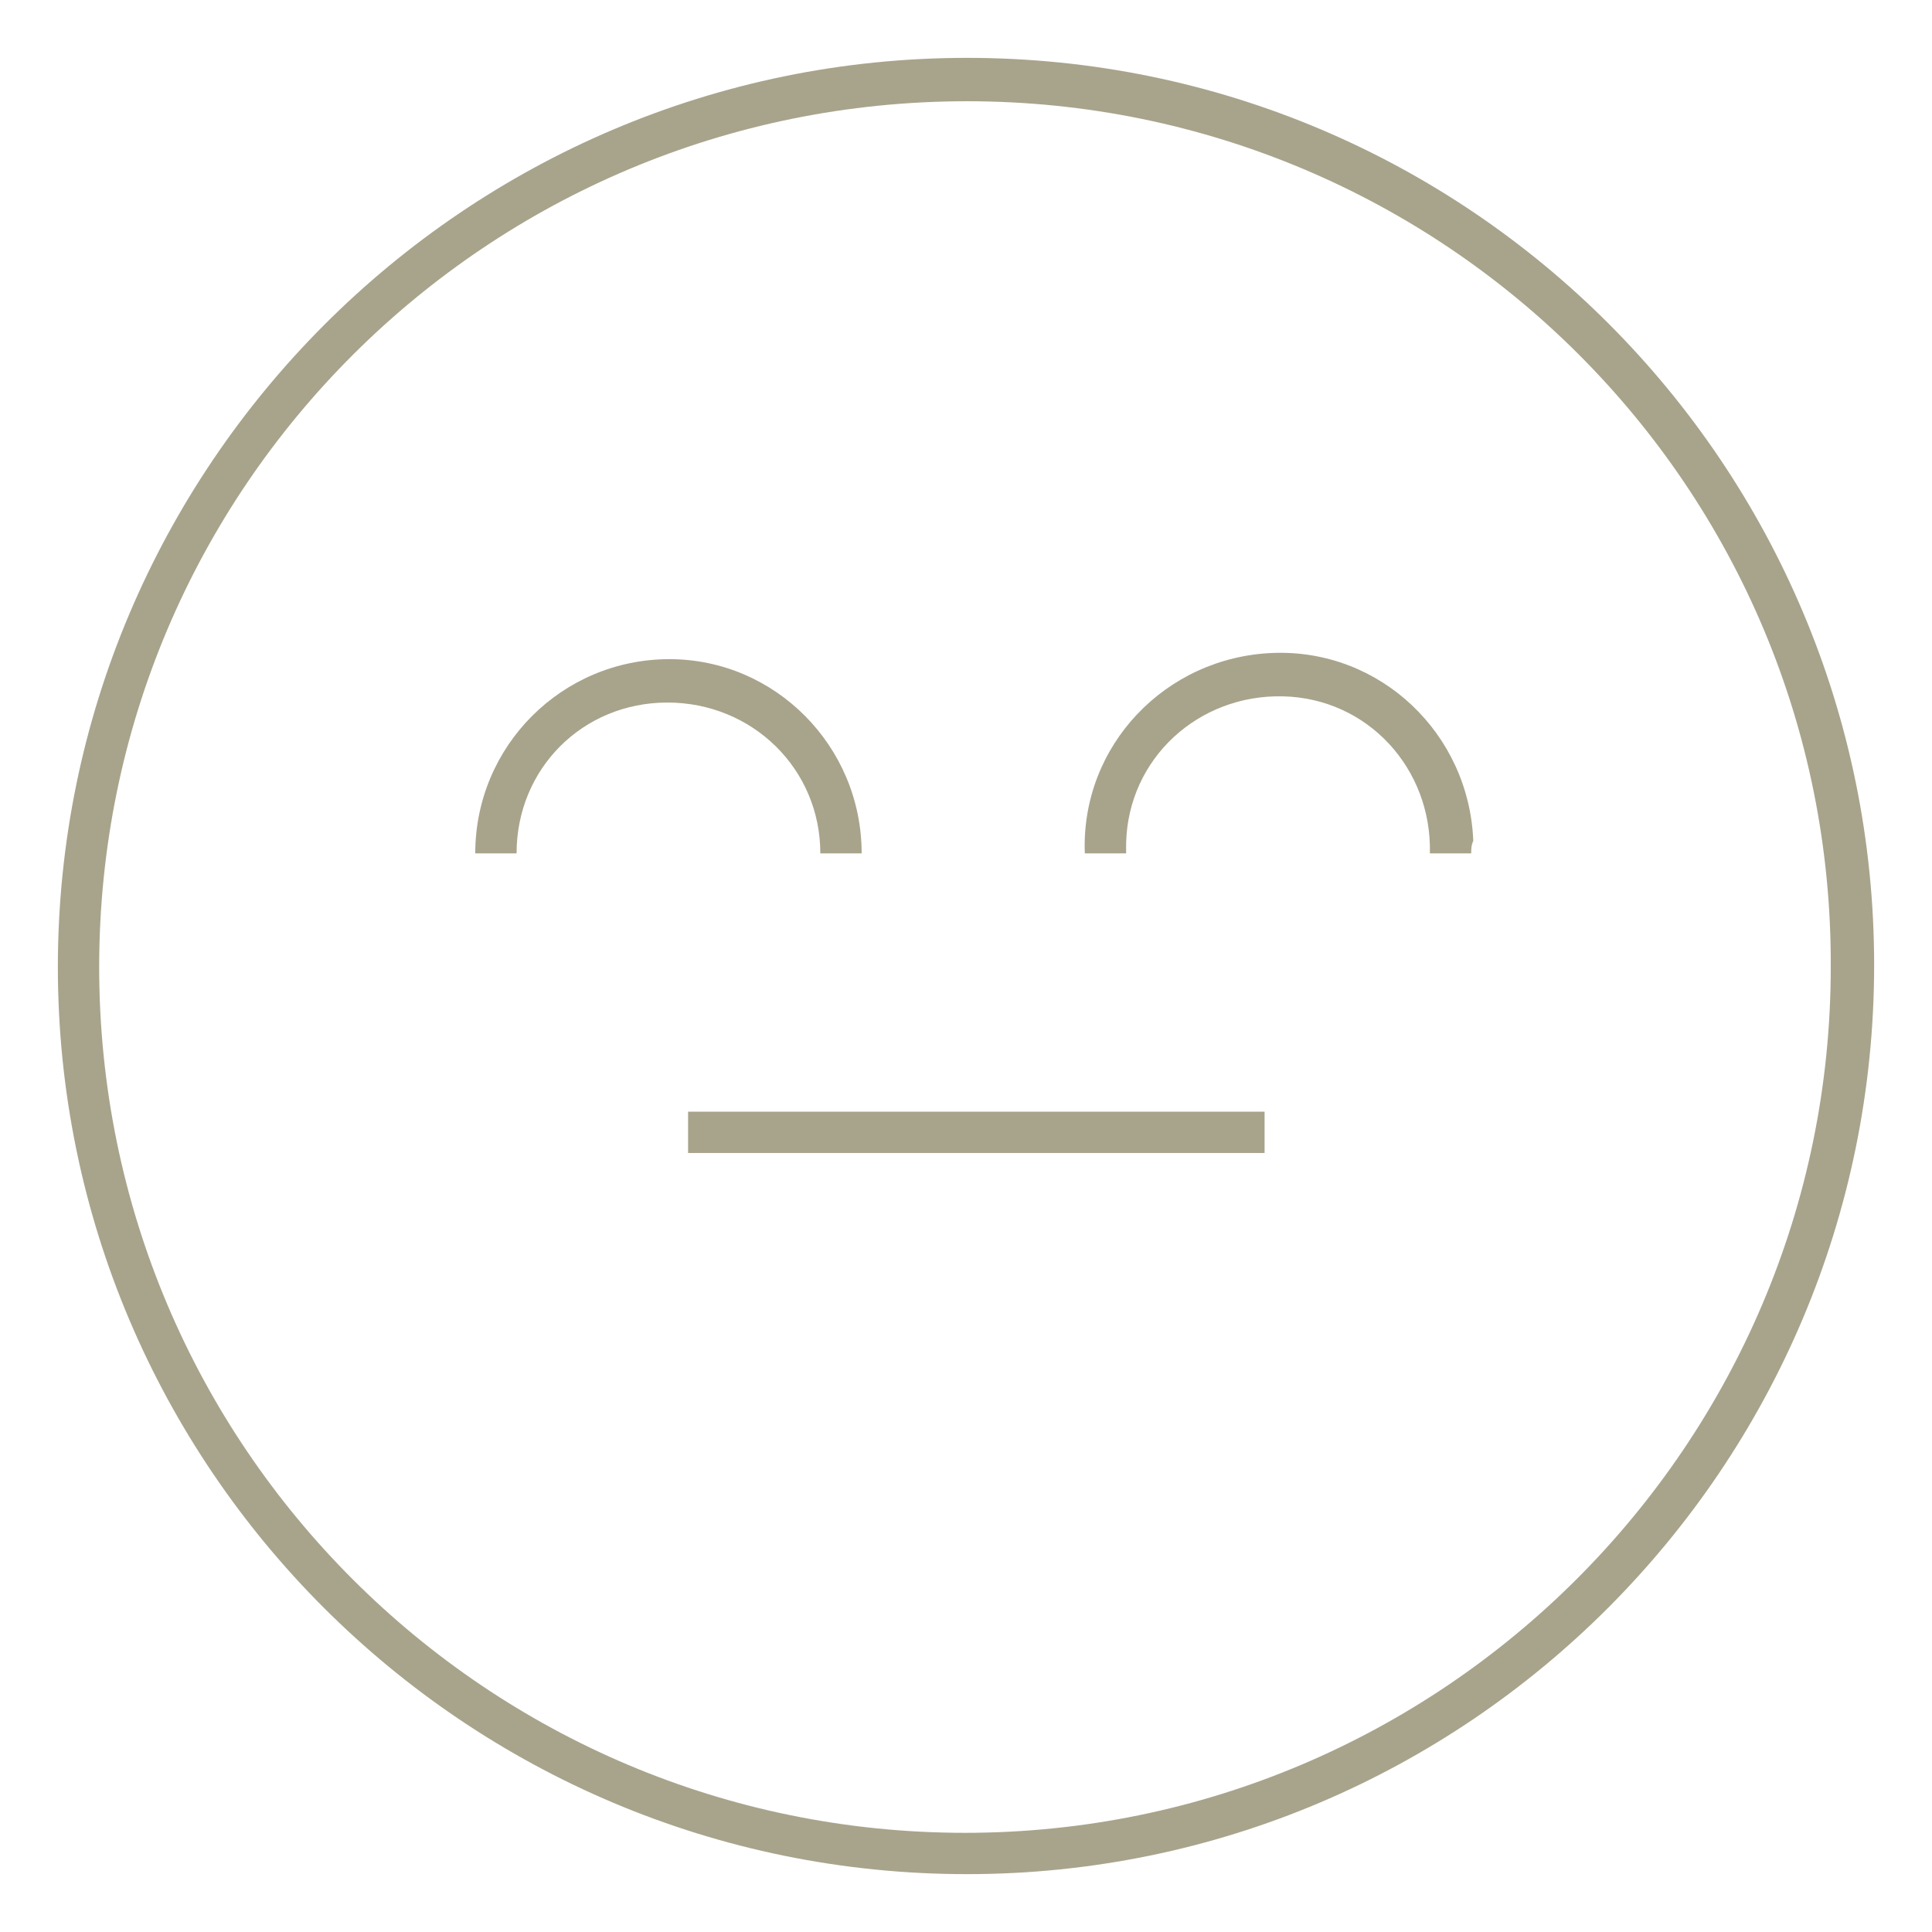
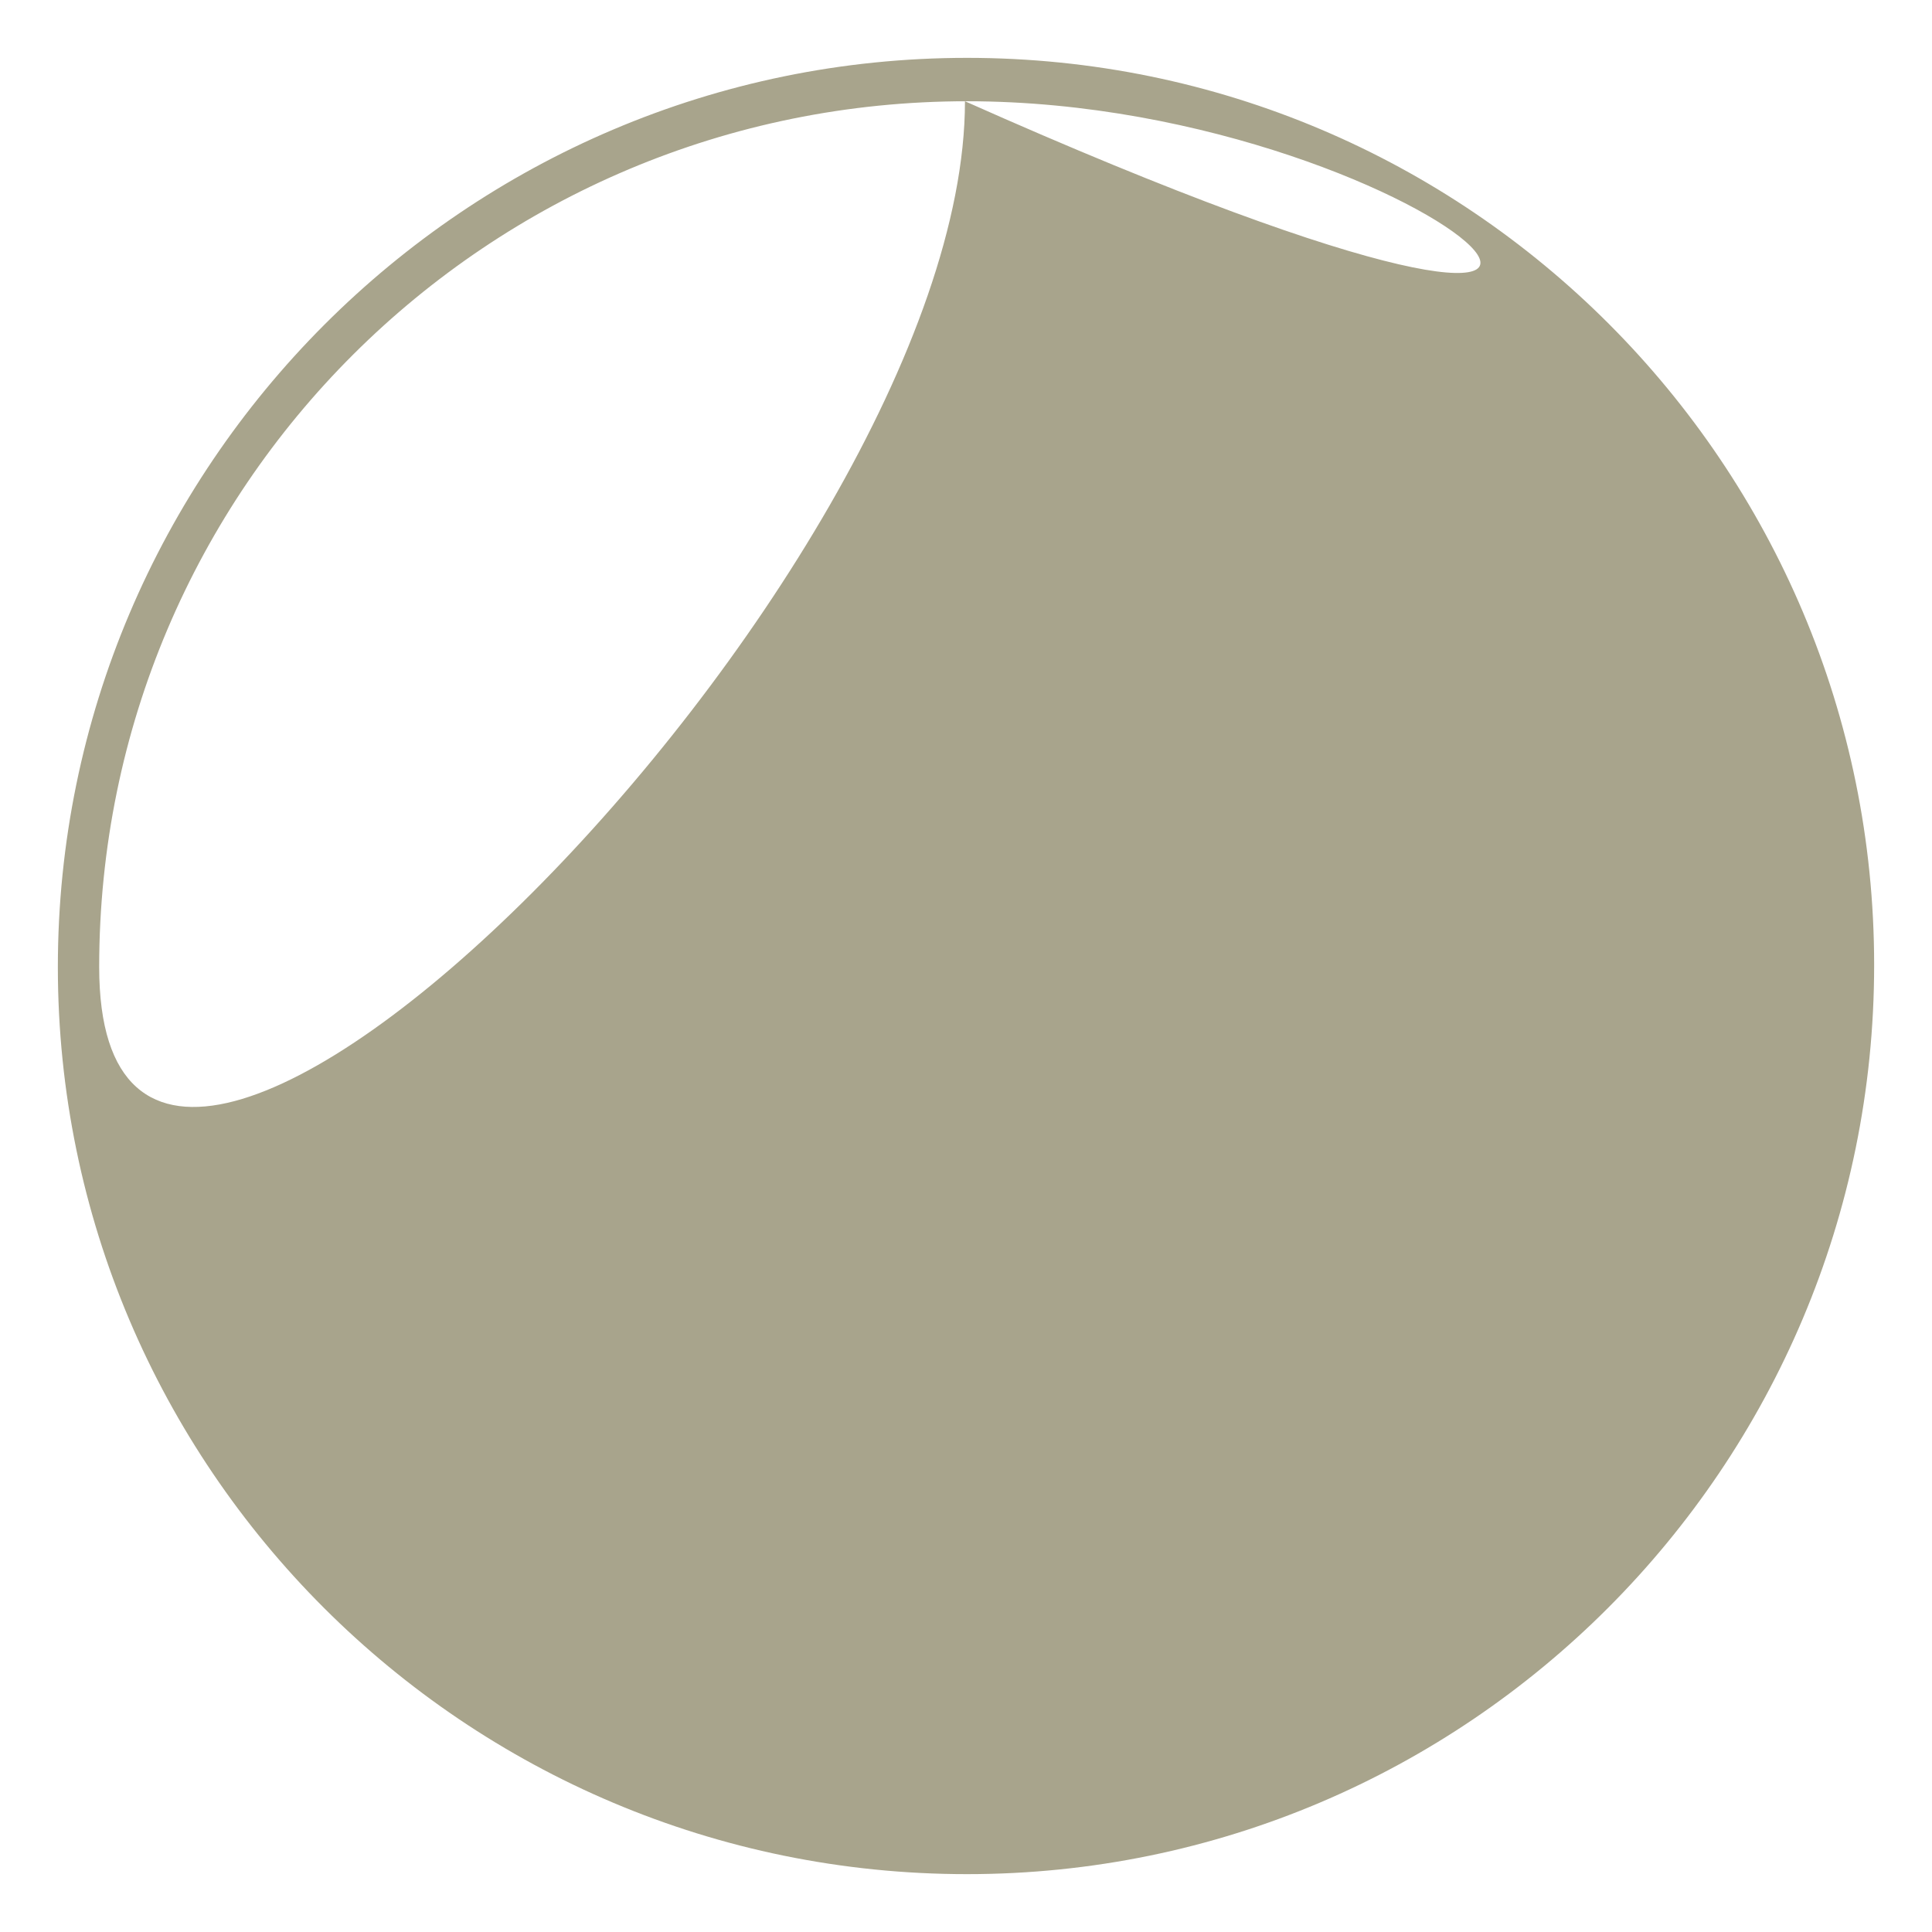
<svg xmlns="http://www.w3.org/2000/svg" version="1.1" id="Layer_1" x="0px" y="0px" viewBox="0 0 93.5 93.5" style="enable-background:new 0 0 93.5 93.5;" xml:space="preserve">
  <style type="text/css">
	.st0{fill:#A8A48C;}
</style>
  <title>180407_sammlung_flächen_icons_RZ</title>
  <g id="Layer_1_1_">
-     <path class="st0" d="M46.8,90.7C22.5,90.7,2.8,71,2.8,46.8S22.5,2.8,46.8,2.8s43.9,19.7,43.9,43.9l0,0C90.7,71,71,90.7,46.8,90.7z    M46.8,4.9C23.6,4.9,4.8,23.6,4.8,46.8s18.8,41.9,41.9,41.9s41.9-18.8,41.9-41.9c0,0,0,0,0,0C88.7,23.6,69.9,4.9,46.8,4.9z" />
+     <path class="st0" d="M46.8,90.7C22.5,90.7,2.8,71,2.8,46.8S22.5,2.8,46.8,2.8s43.9,19.7,43.9,43.9l0,0C90.7,71,71,90.7,46.8,90.7z    M46.8,4.9C23.6,4.9,4.8,23.6,4.8,46.8s41.9-18.8,41.9-41.9c0,0,0,0,0,0C88.7,23.6,69.9,4.9,46.8,4.9z" />
    <rect x="33.3" y="53.8" class="st0" width="27.9" height="2" />
-     <path class="st0" d="M41.7,41.3h-2c0-4.1-3.3-7.3-7.4-7.3S25,37.2,25,41.3h-2c0-5.2,4.2-9.4,9.4-9.4C37.5,31.9,41.7,36.1,41.7,41.3   C41.7,41.3,41.7,41.3,41.7,41.3L41.7,41.3z" />
-     <path class="st0" d="M71.2,41.3h-2c0.1-4.1-3-7.5-7.1-7.6s-7.5,3-7.6,7.1c0,0.2,0,0.4,0,0.5h-2c-0.2-5.2,3.9-9.5,9.1-9.7   s9.5,3.9,9.7,9.1C71.2,40.9,71.2,41.1,71.2,41.3L71.2,41.3z" />
  </g>
</svg>